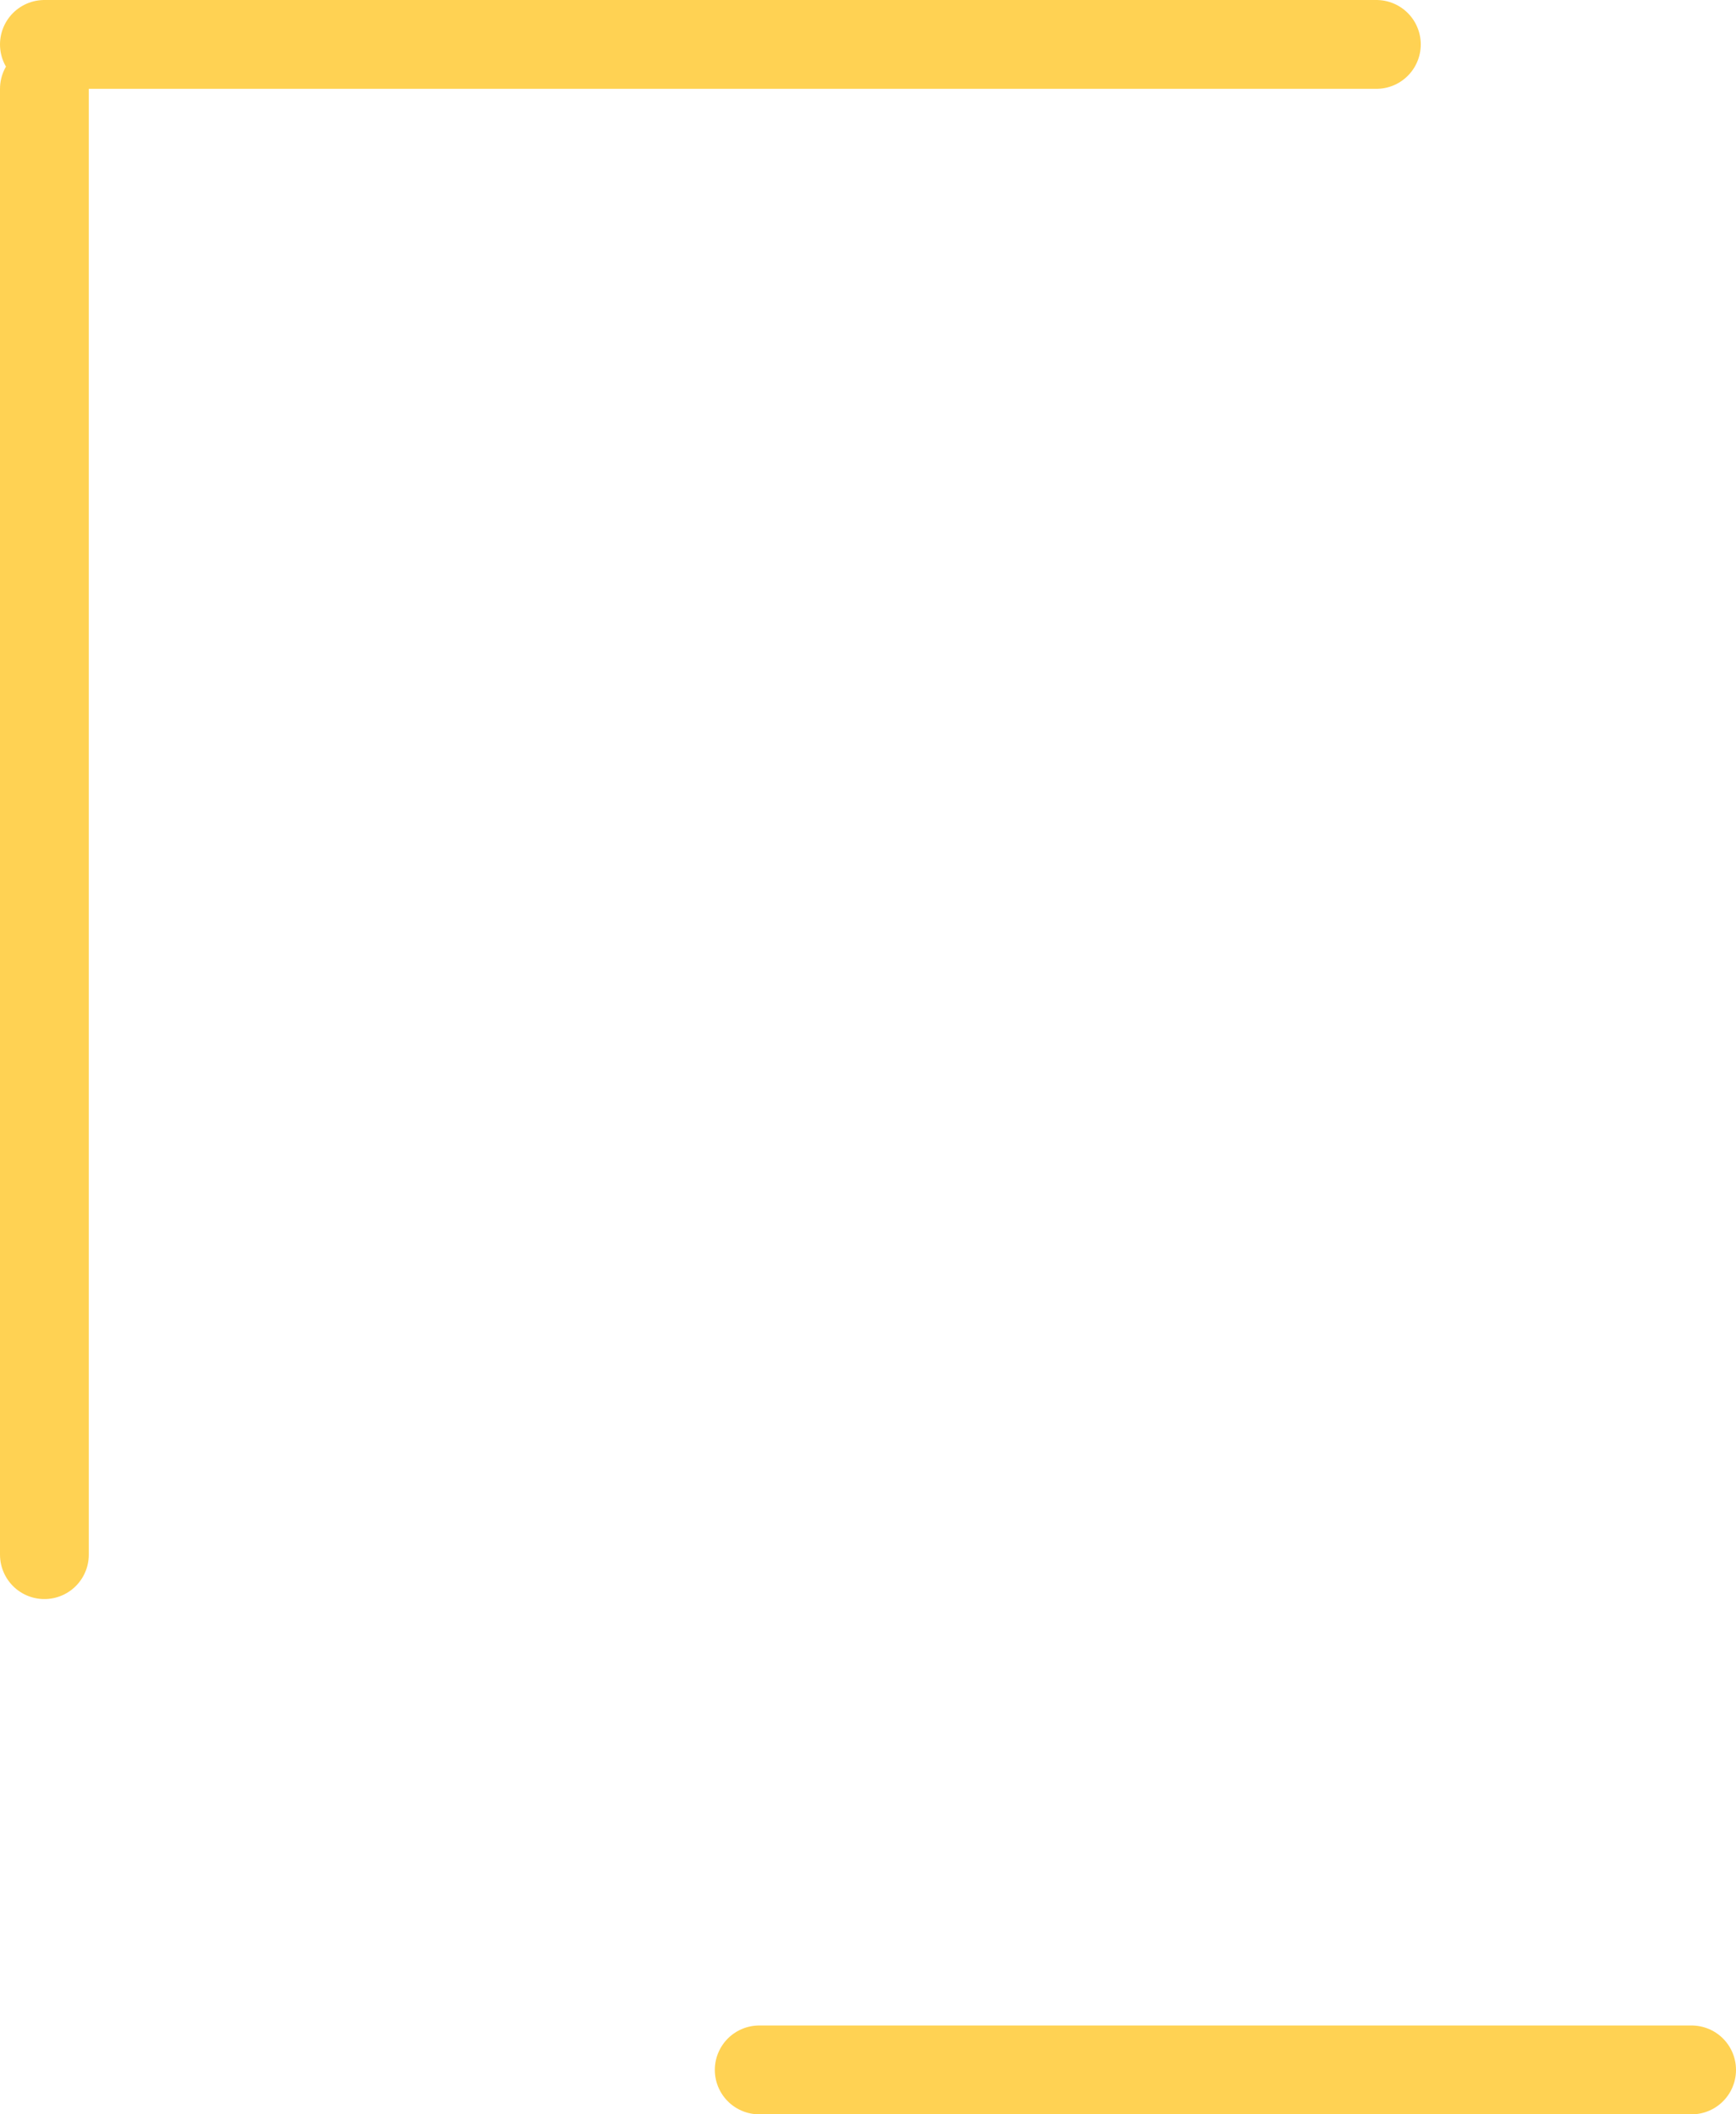
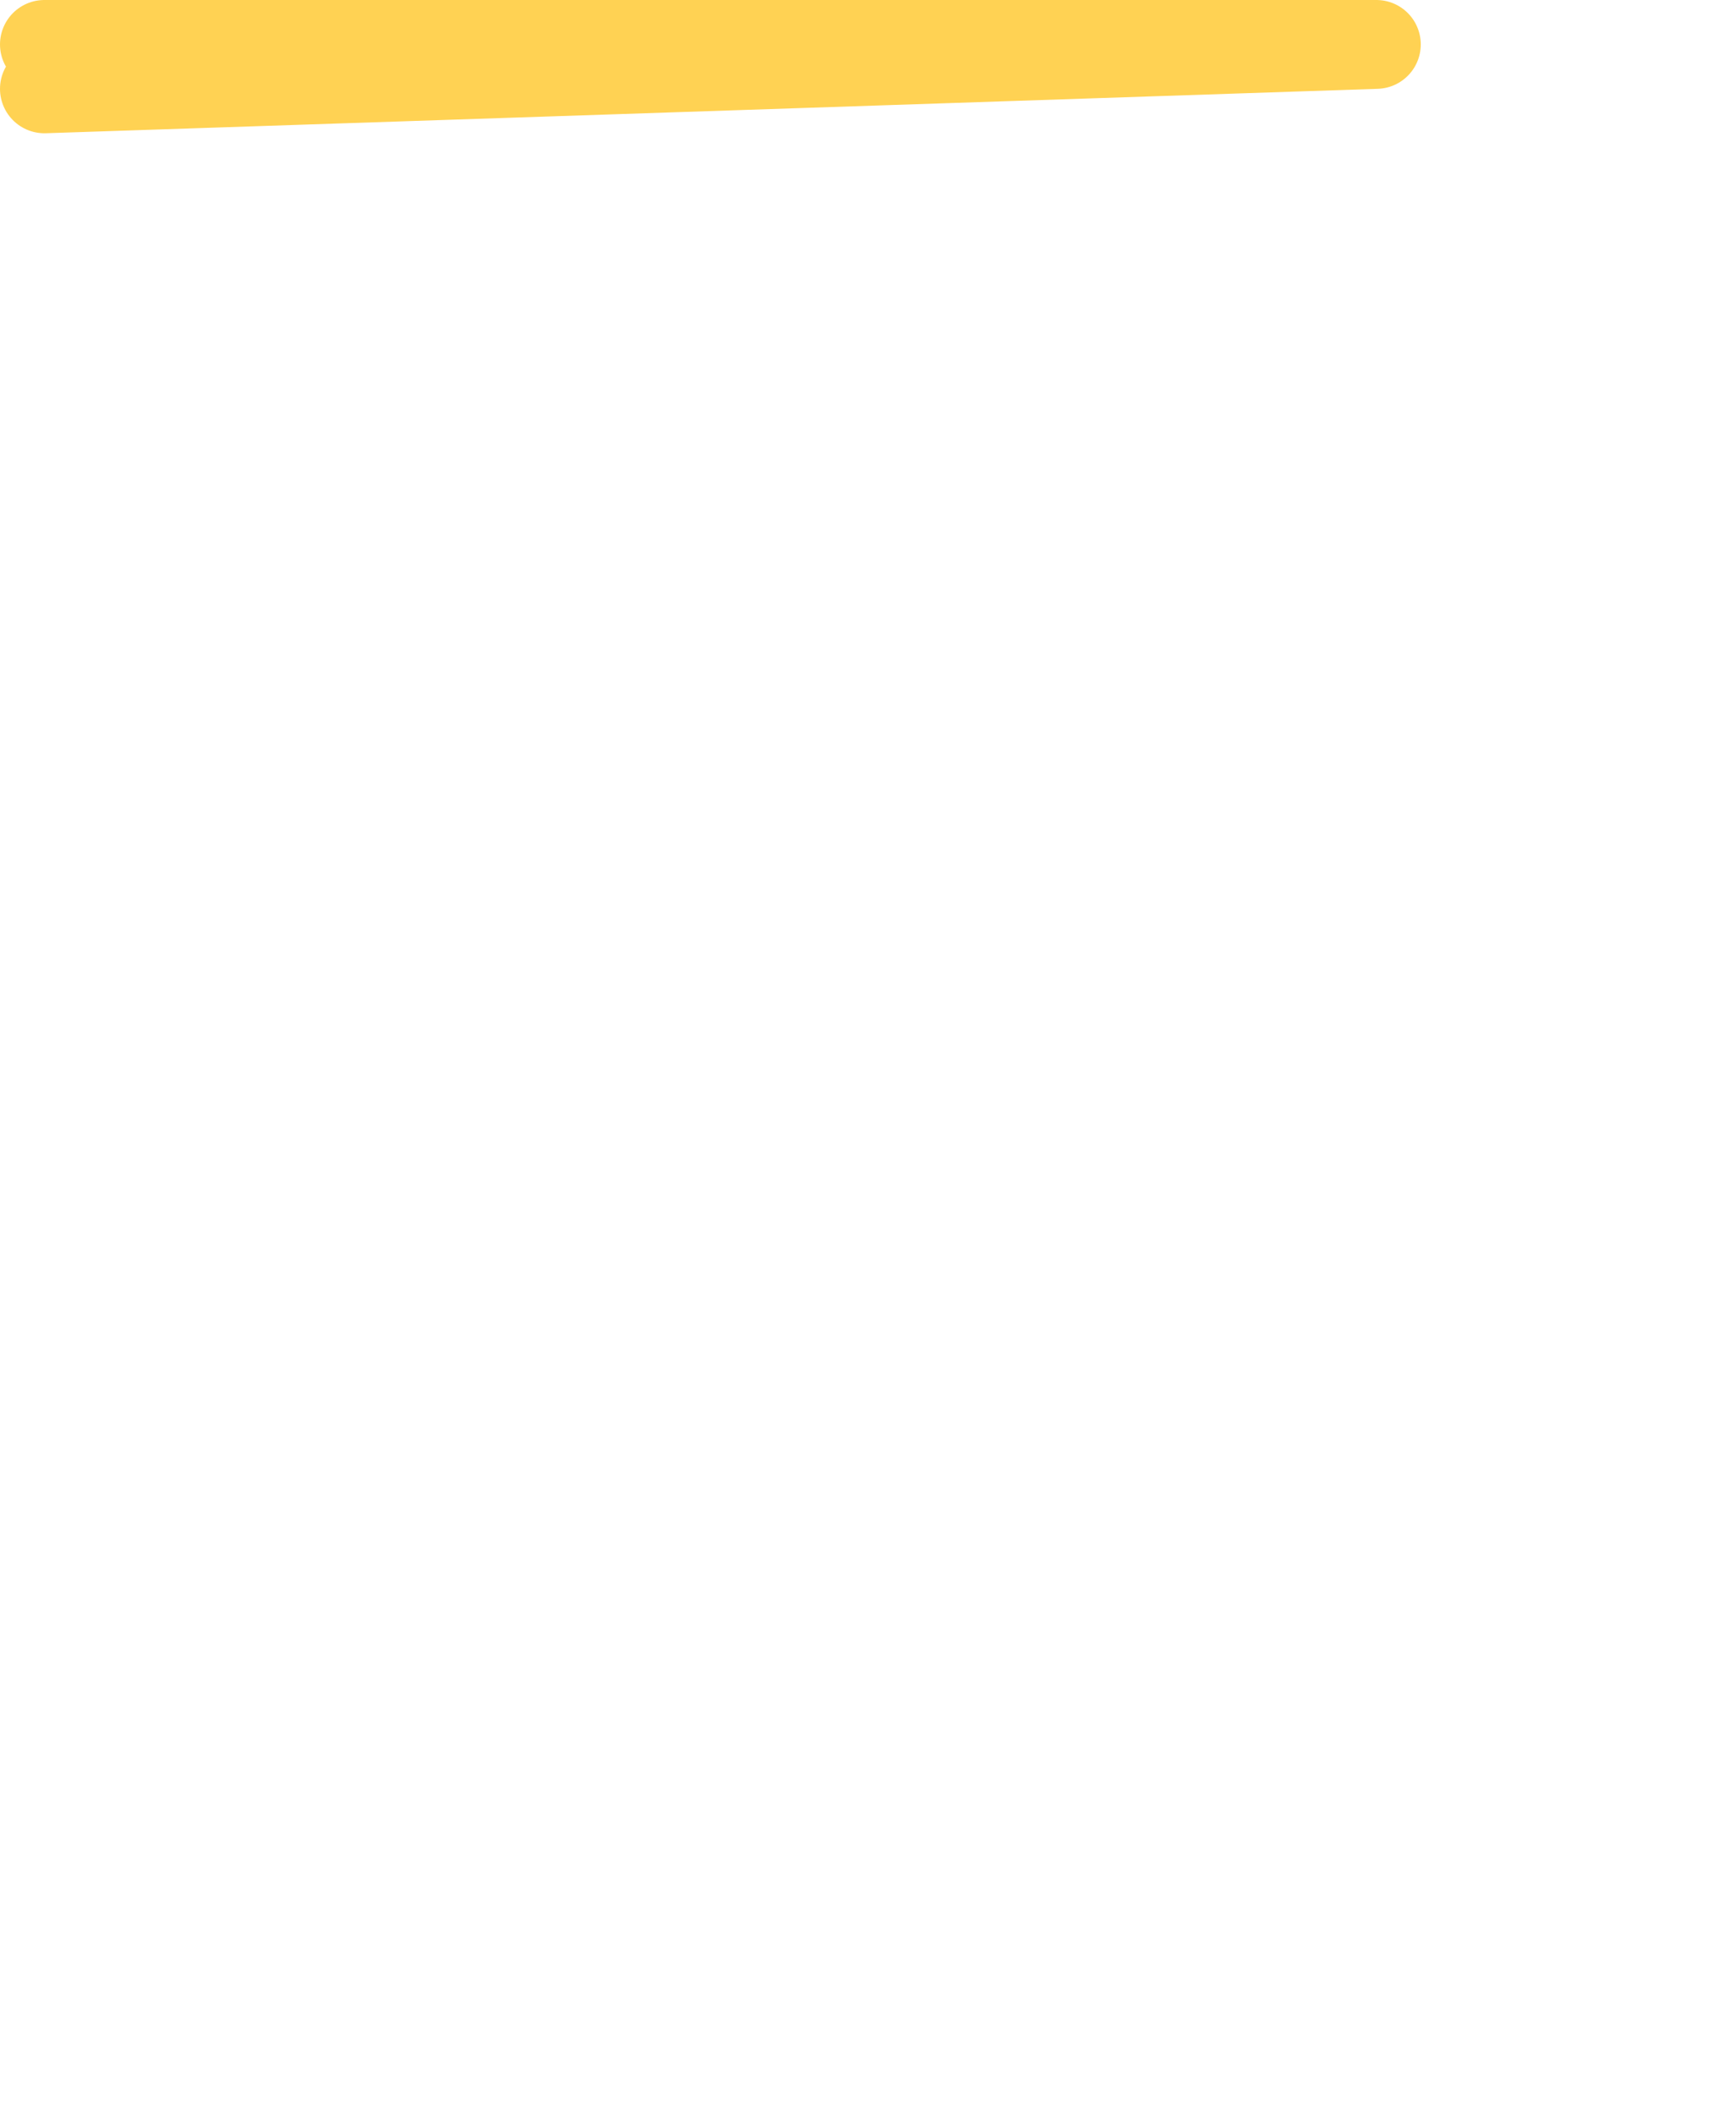
<svg xmlns="http://www.w3.org/2000/svg" height="23.8px" width="19.55px">
  <g transform="matrix(1.0, 0.0, 0.0, 1.0, 0.5, -11.5)">
-     <path d="M8.05 34.8 L18.55 34.8" fill="none" stroke="#ffd253" stroke-linecap="round" stroke-linejoin="round" stroke-width="1.0" />
-     <path d="M0.0 12.0 L15.0 12.0 M0.0 29.0 L0.0 12.5" fill="none" stroke="#ffd253" stroke-linecap="round" stroke-linejoin="round" stroke-width="1.0" />
+     <path d="M0.0 12.0 L15.0 12.0 L0.0 12.5" fill="none" stroke="#ffd253" stroke-linecap="round" stroke-linejoin="round" stroke-width="1.0" />
  </g>
</svg>